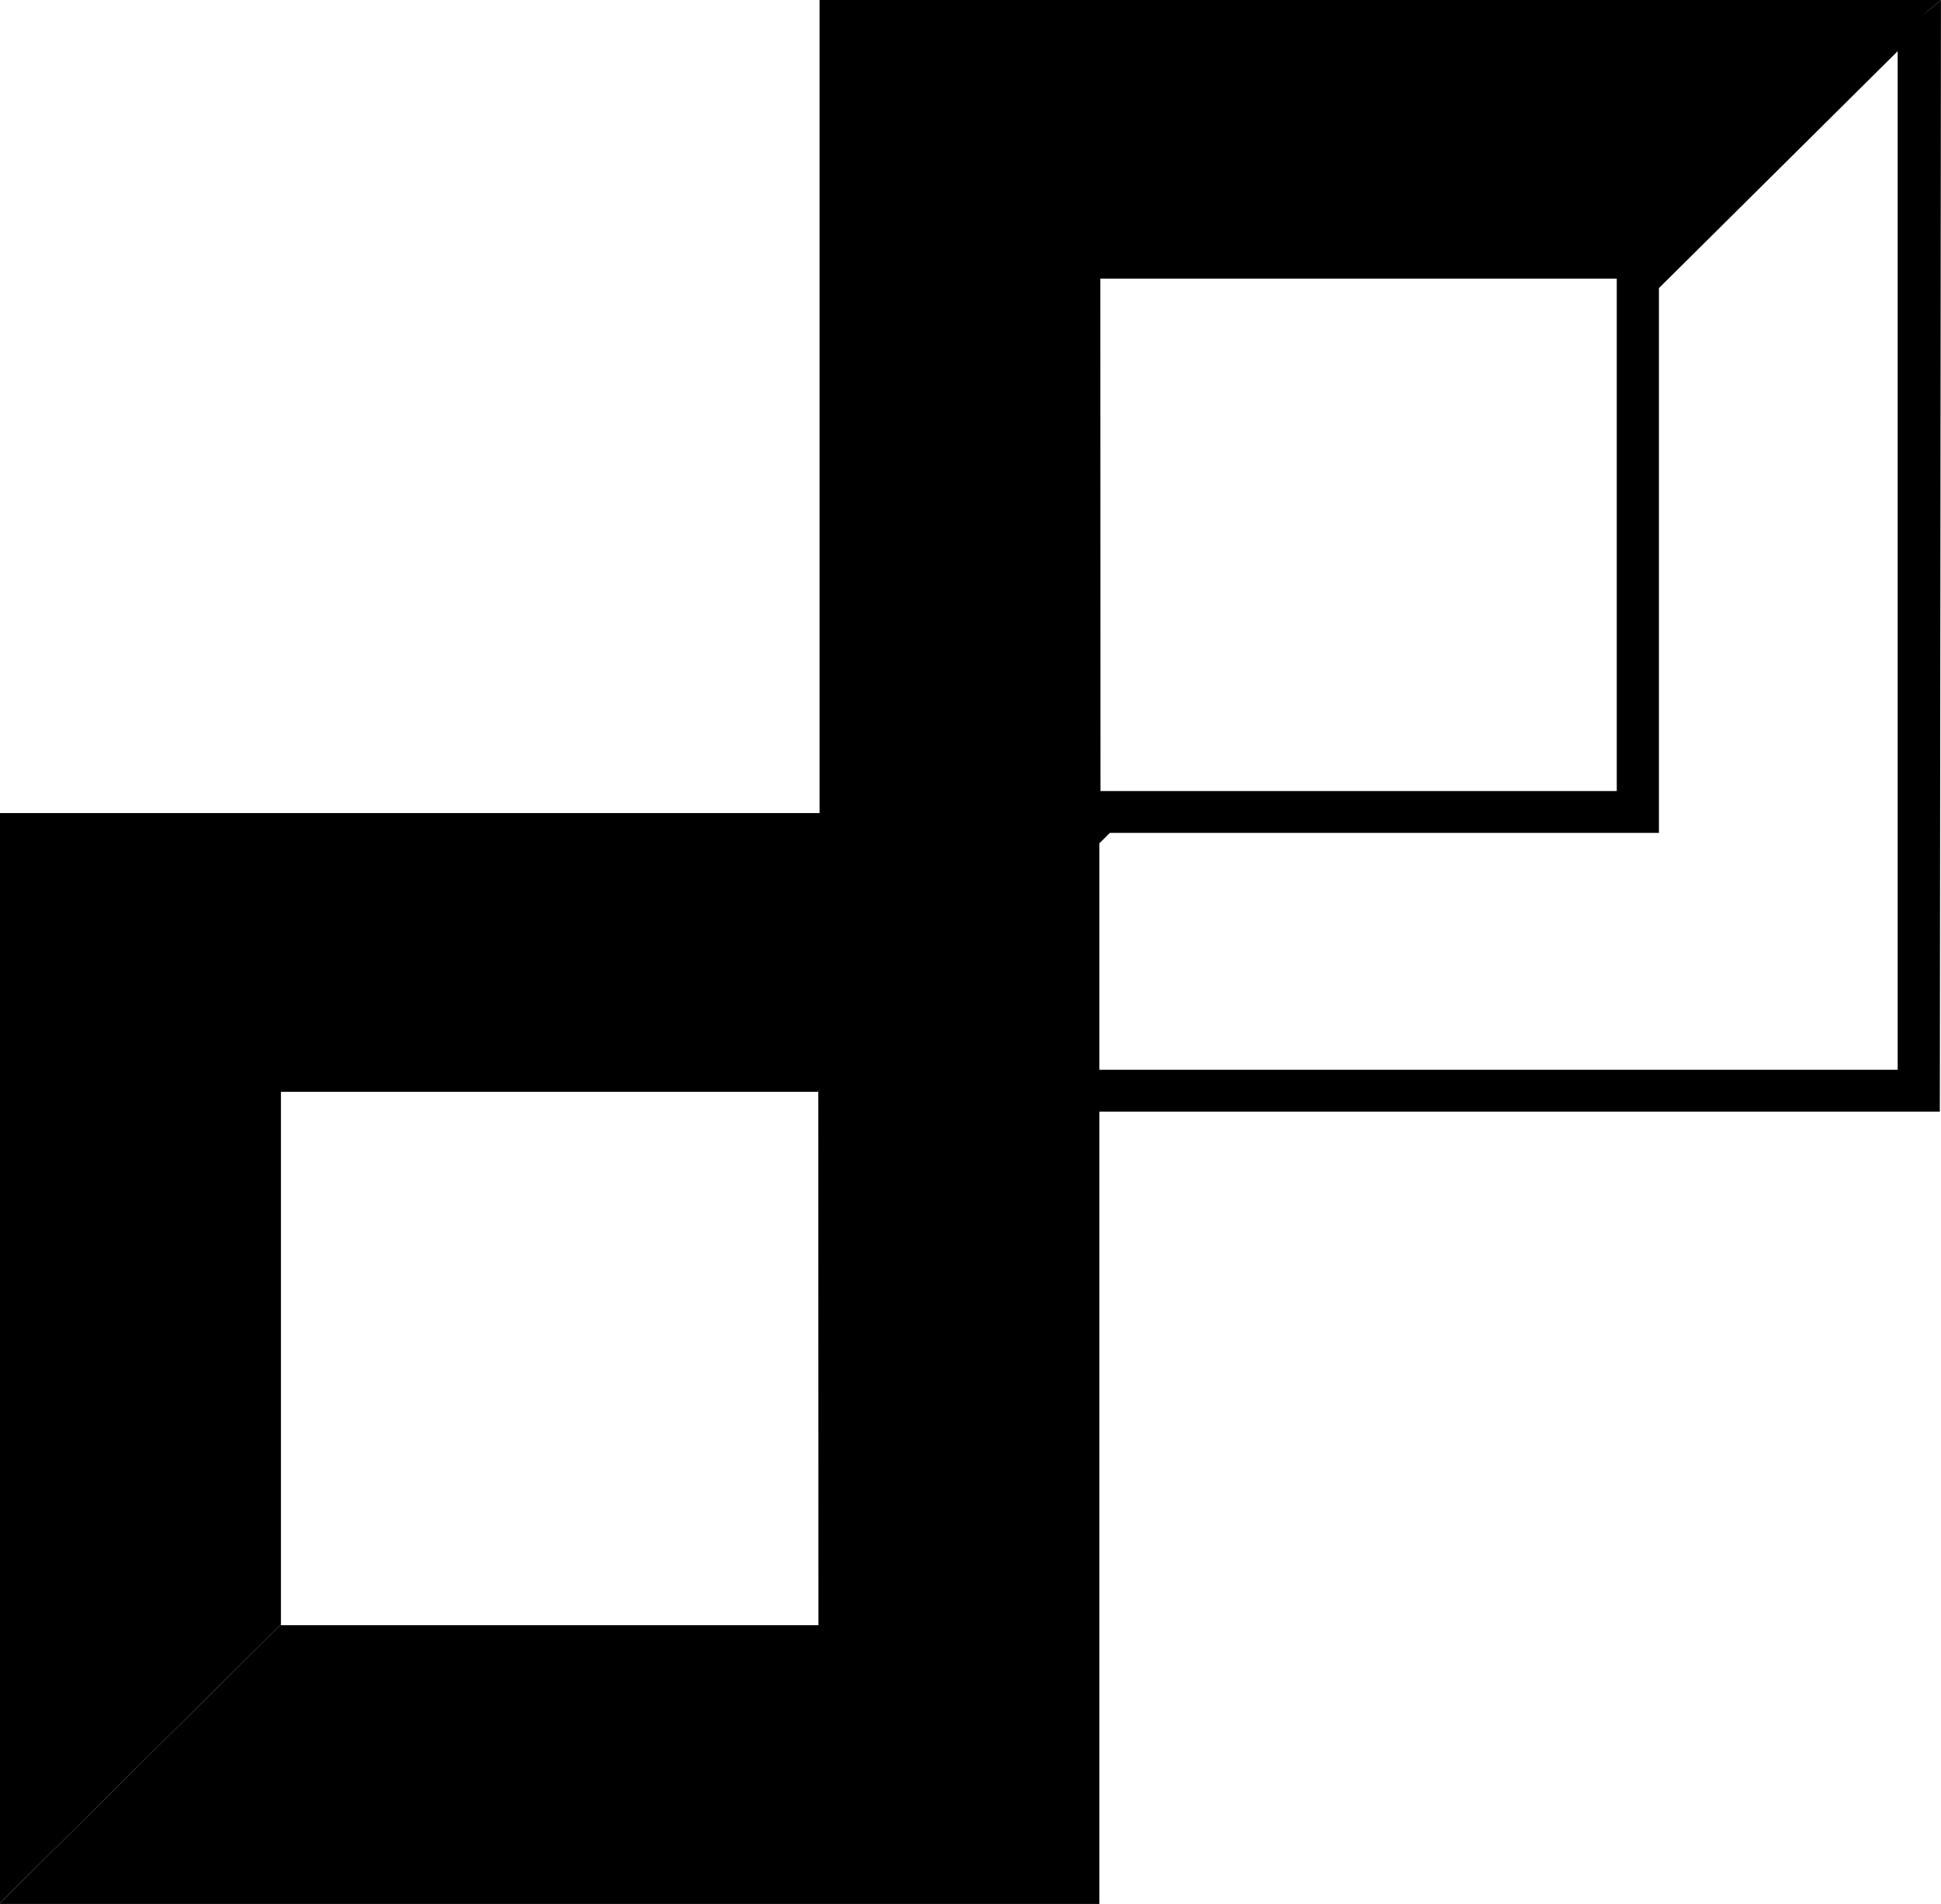
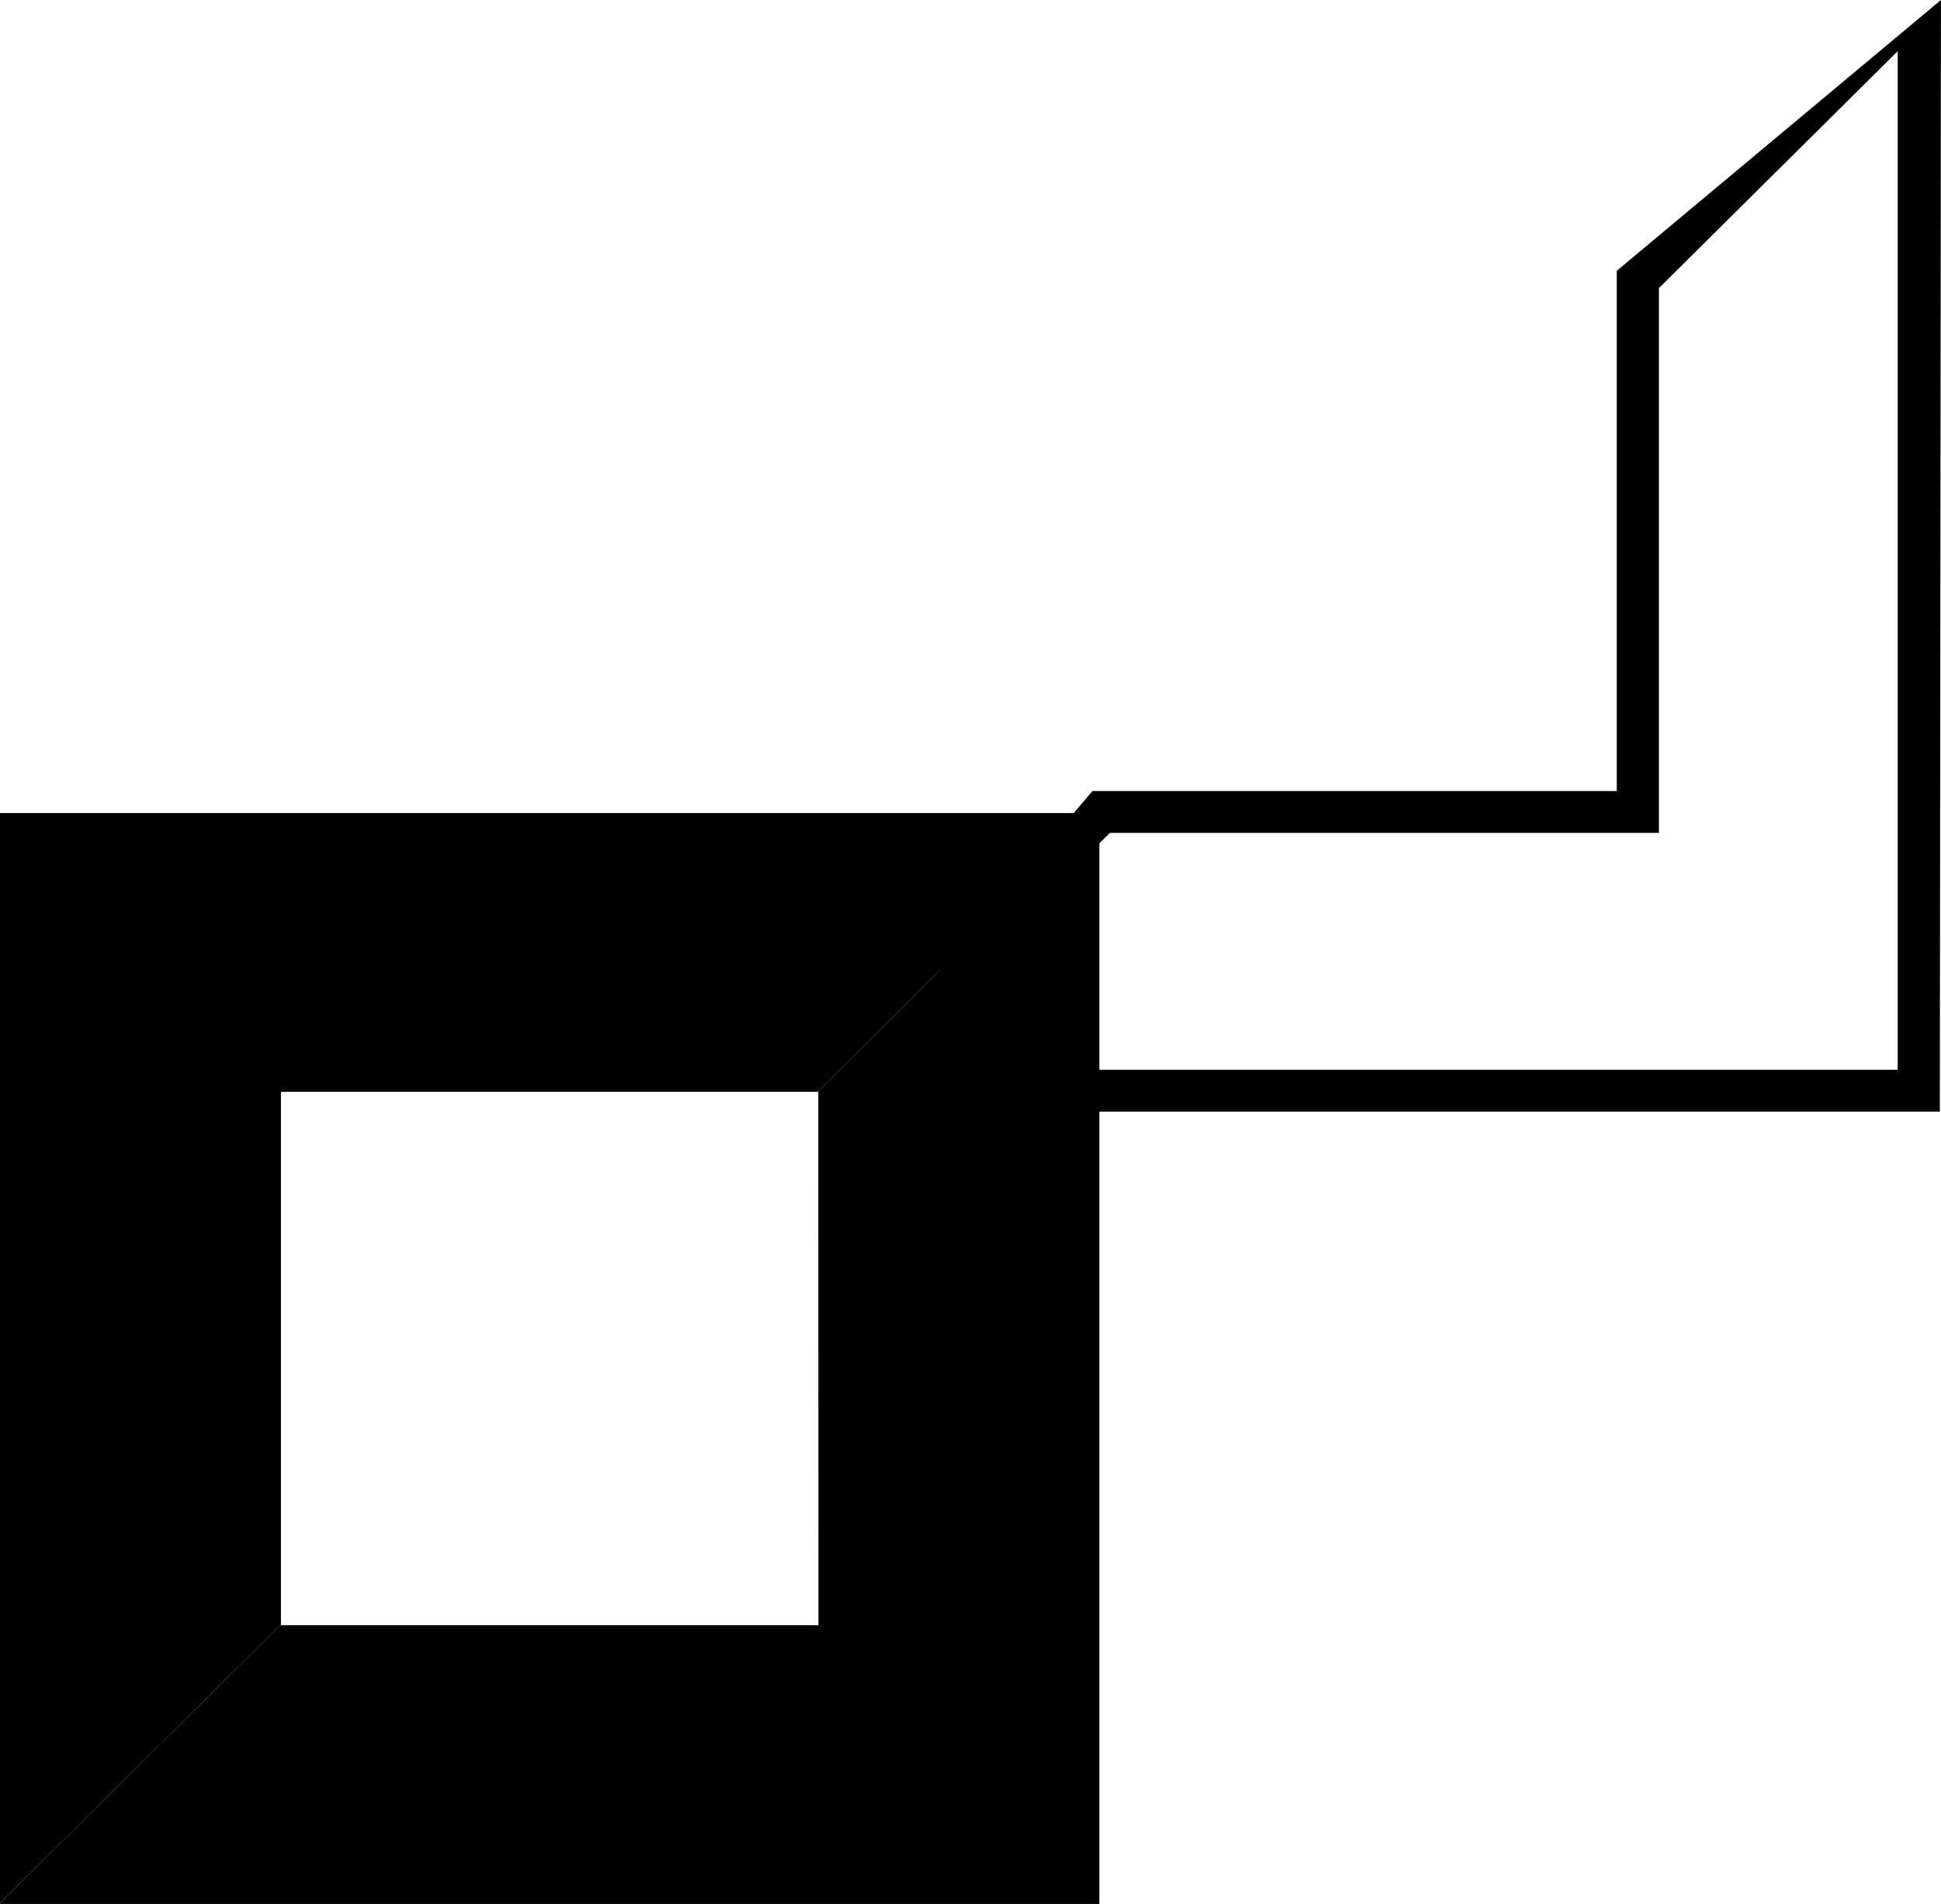
<svg xmlns="http://www.w3.org/2000/svg" width="104" height="102" viewBox="0 0 104 102" fill="none">
  <path d="M43.808 58.493H43.845L43.853 87.067H15.052V87.022L0 101.955V102H58.905V43.559H58.86L43.808 58.493Z" fill="black" />
  <path d="M15.052 58.493H43.808L58.86 43.559H0V101.955L15.052 87.022L15.052 58.493Z" fill="black" />
-   <path d="M59.002 43.5H58.965L58.957 14.926H87.758V14.971L103.384 0.511L103.997 0H43.913V58.433H43.95L59.002 43.5Z" fill="black" />
  <path d="M103.938 59.554H43.932L58.534 42.379H86.627V14.507L103.997 0L103.938 59.554ZM88.886 15.435V44.62H59.469L46.676 57.312H101.679V2.742L88.886 15.435Z" fill="black" />
</svg>